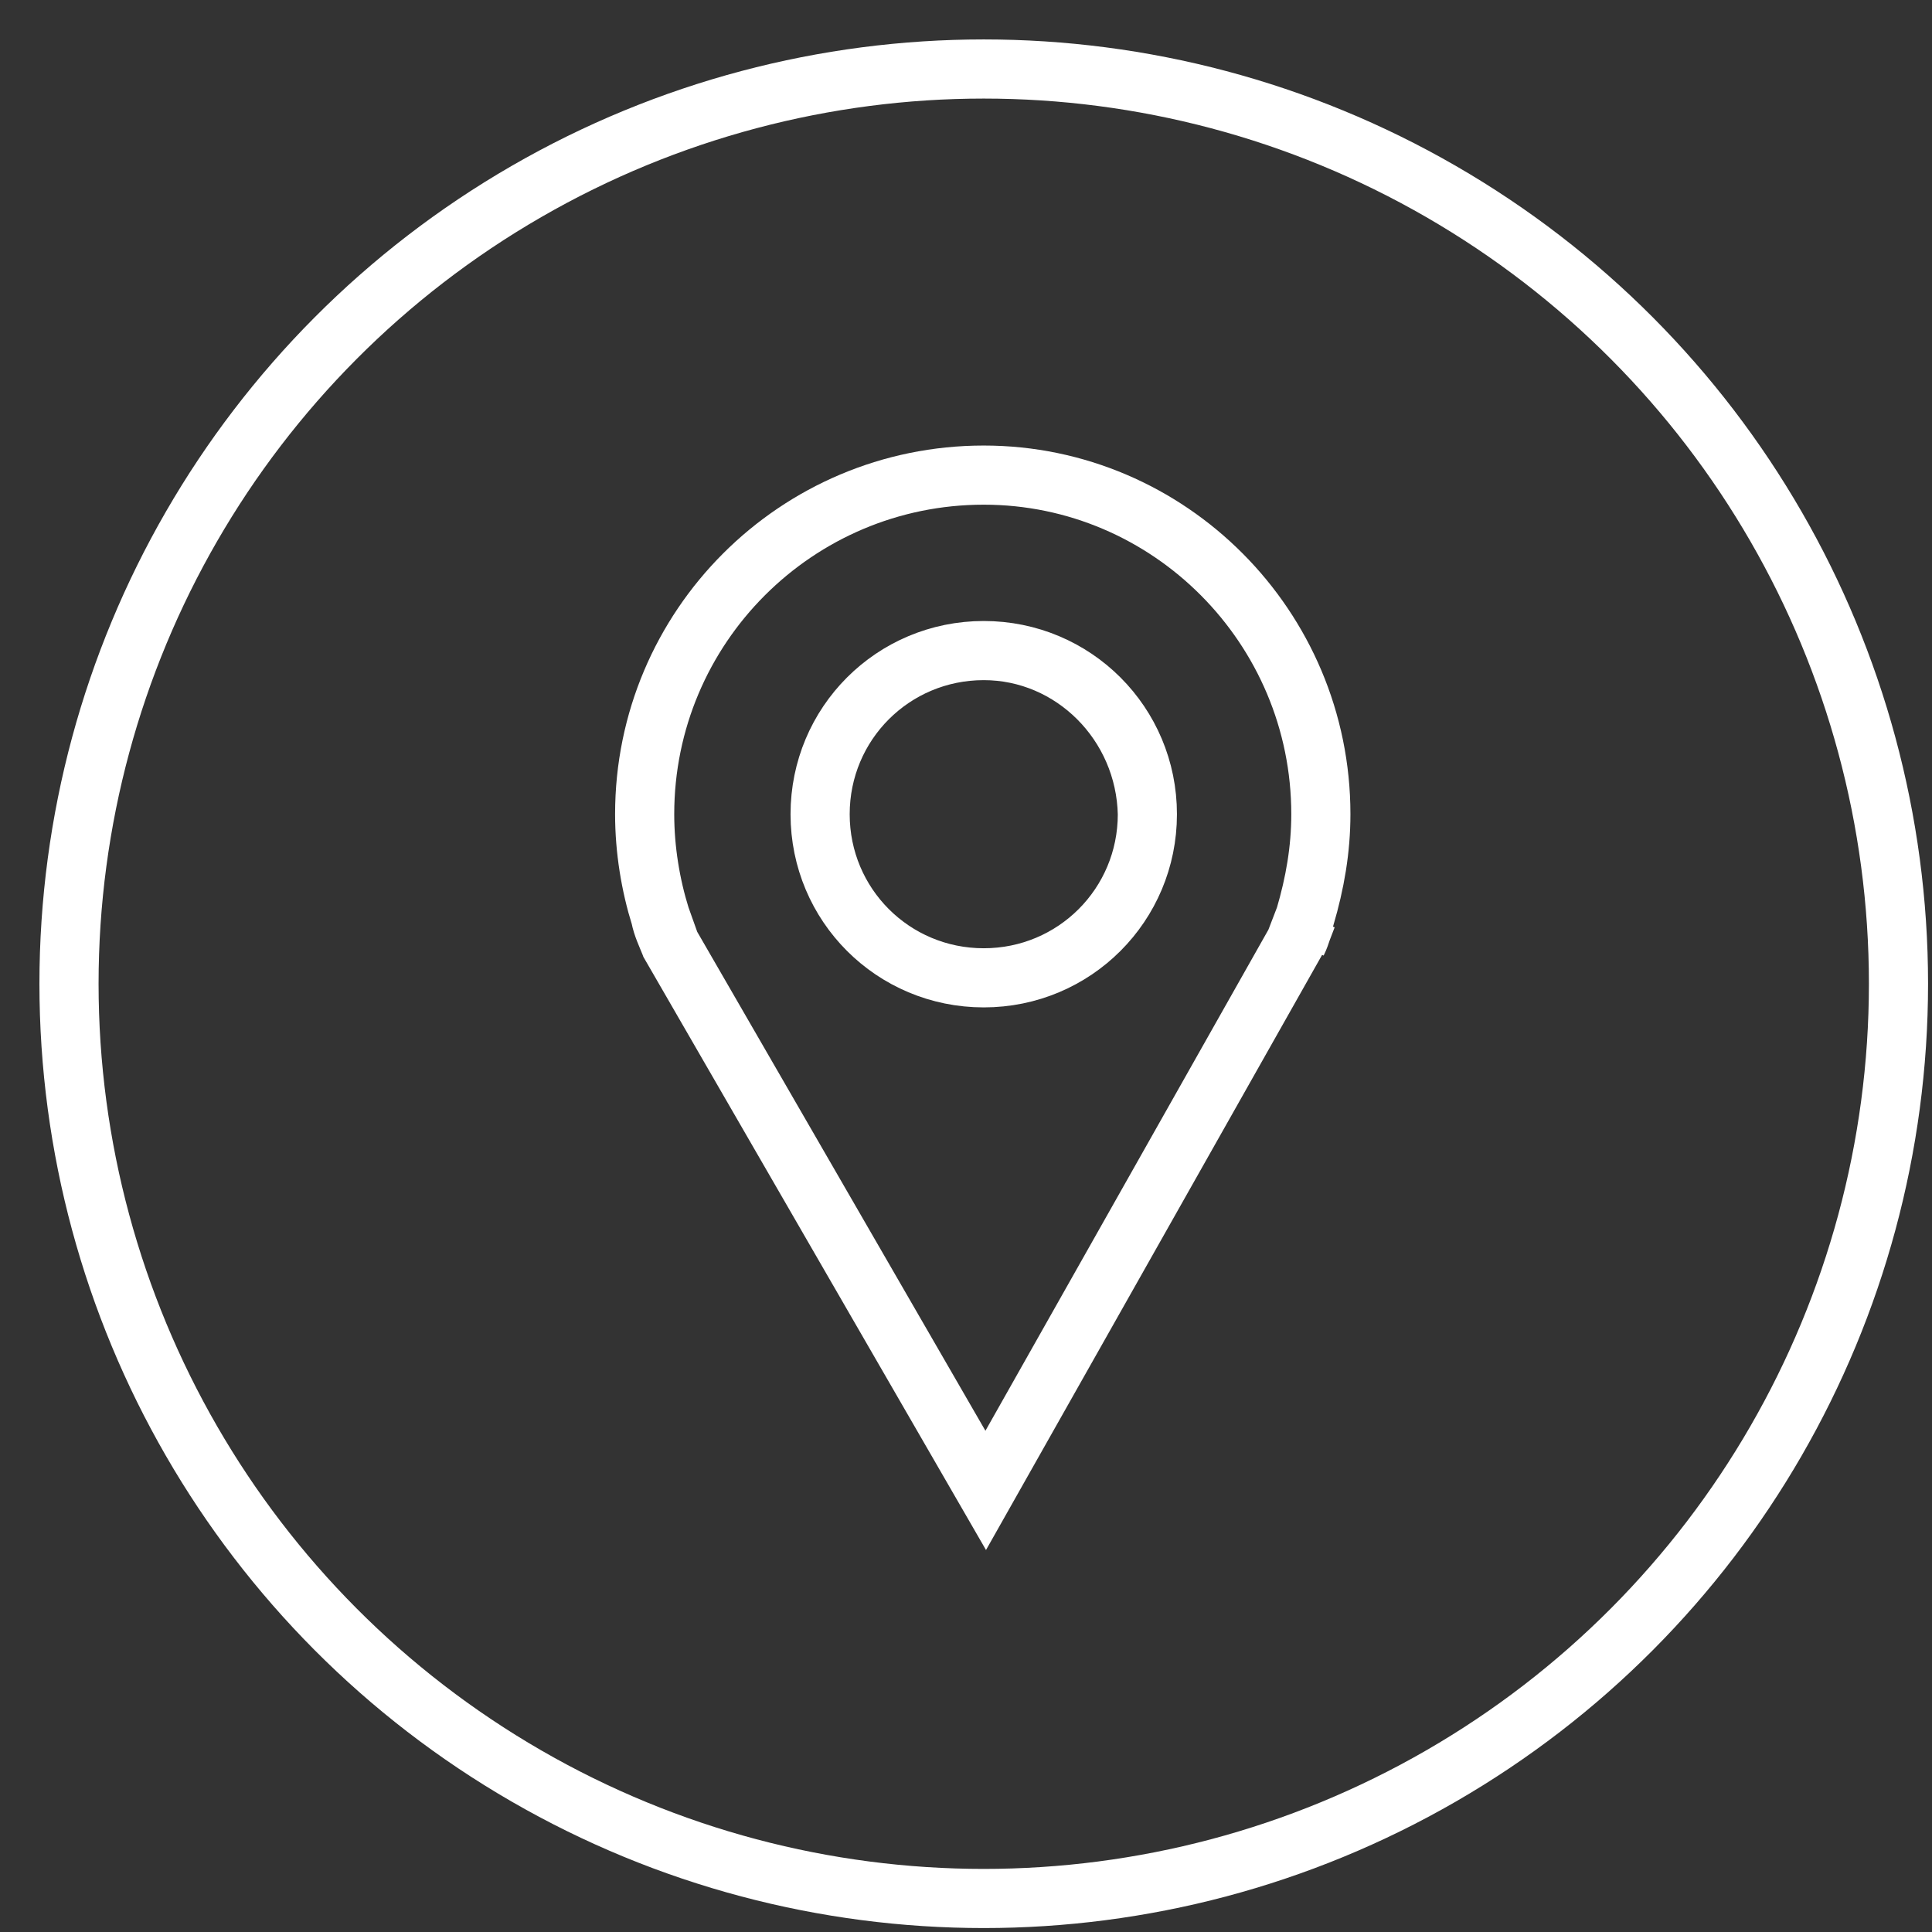
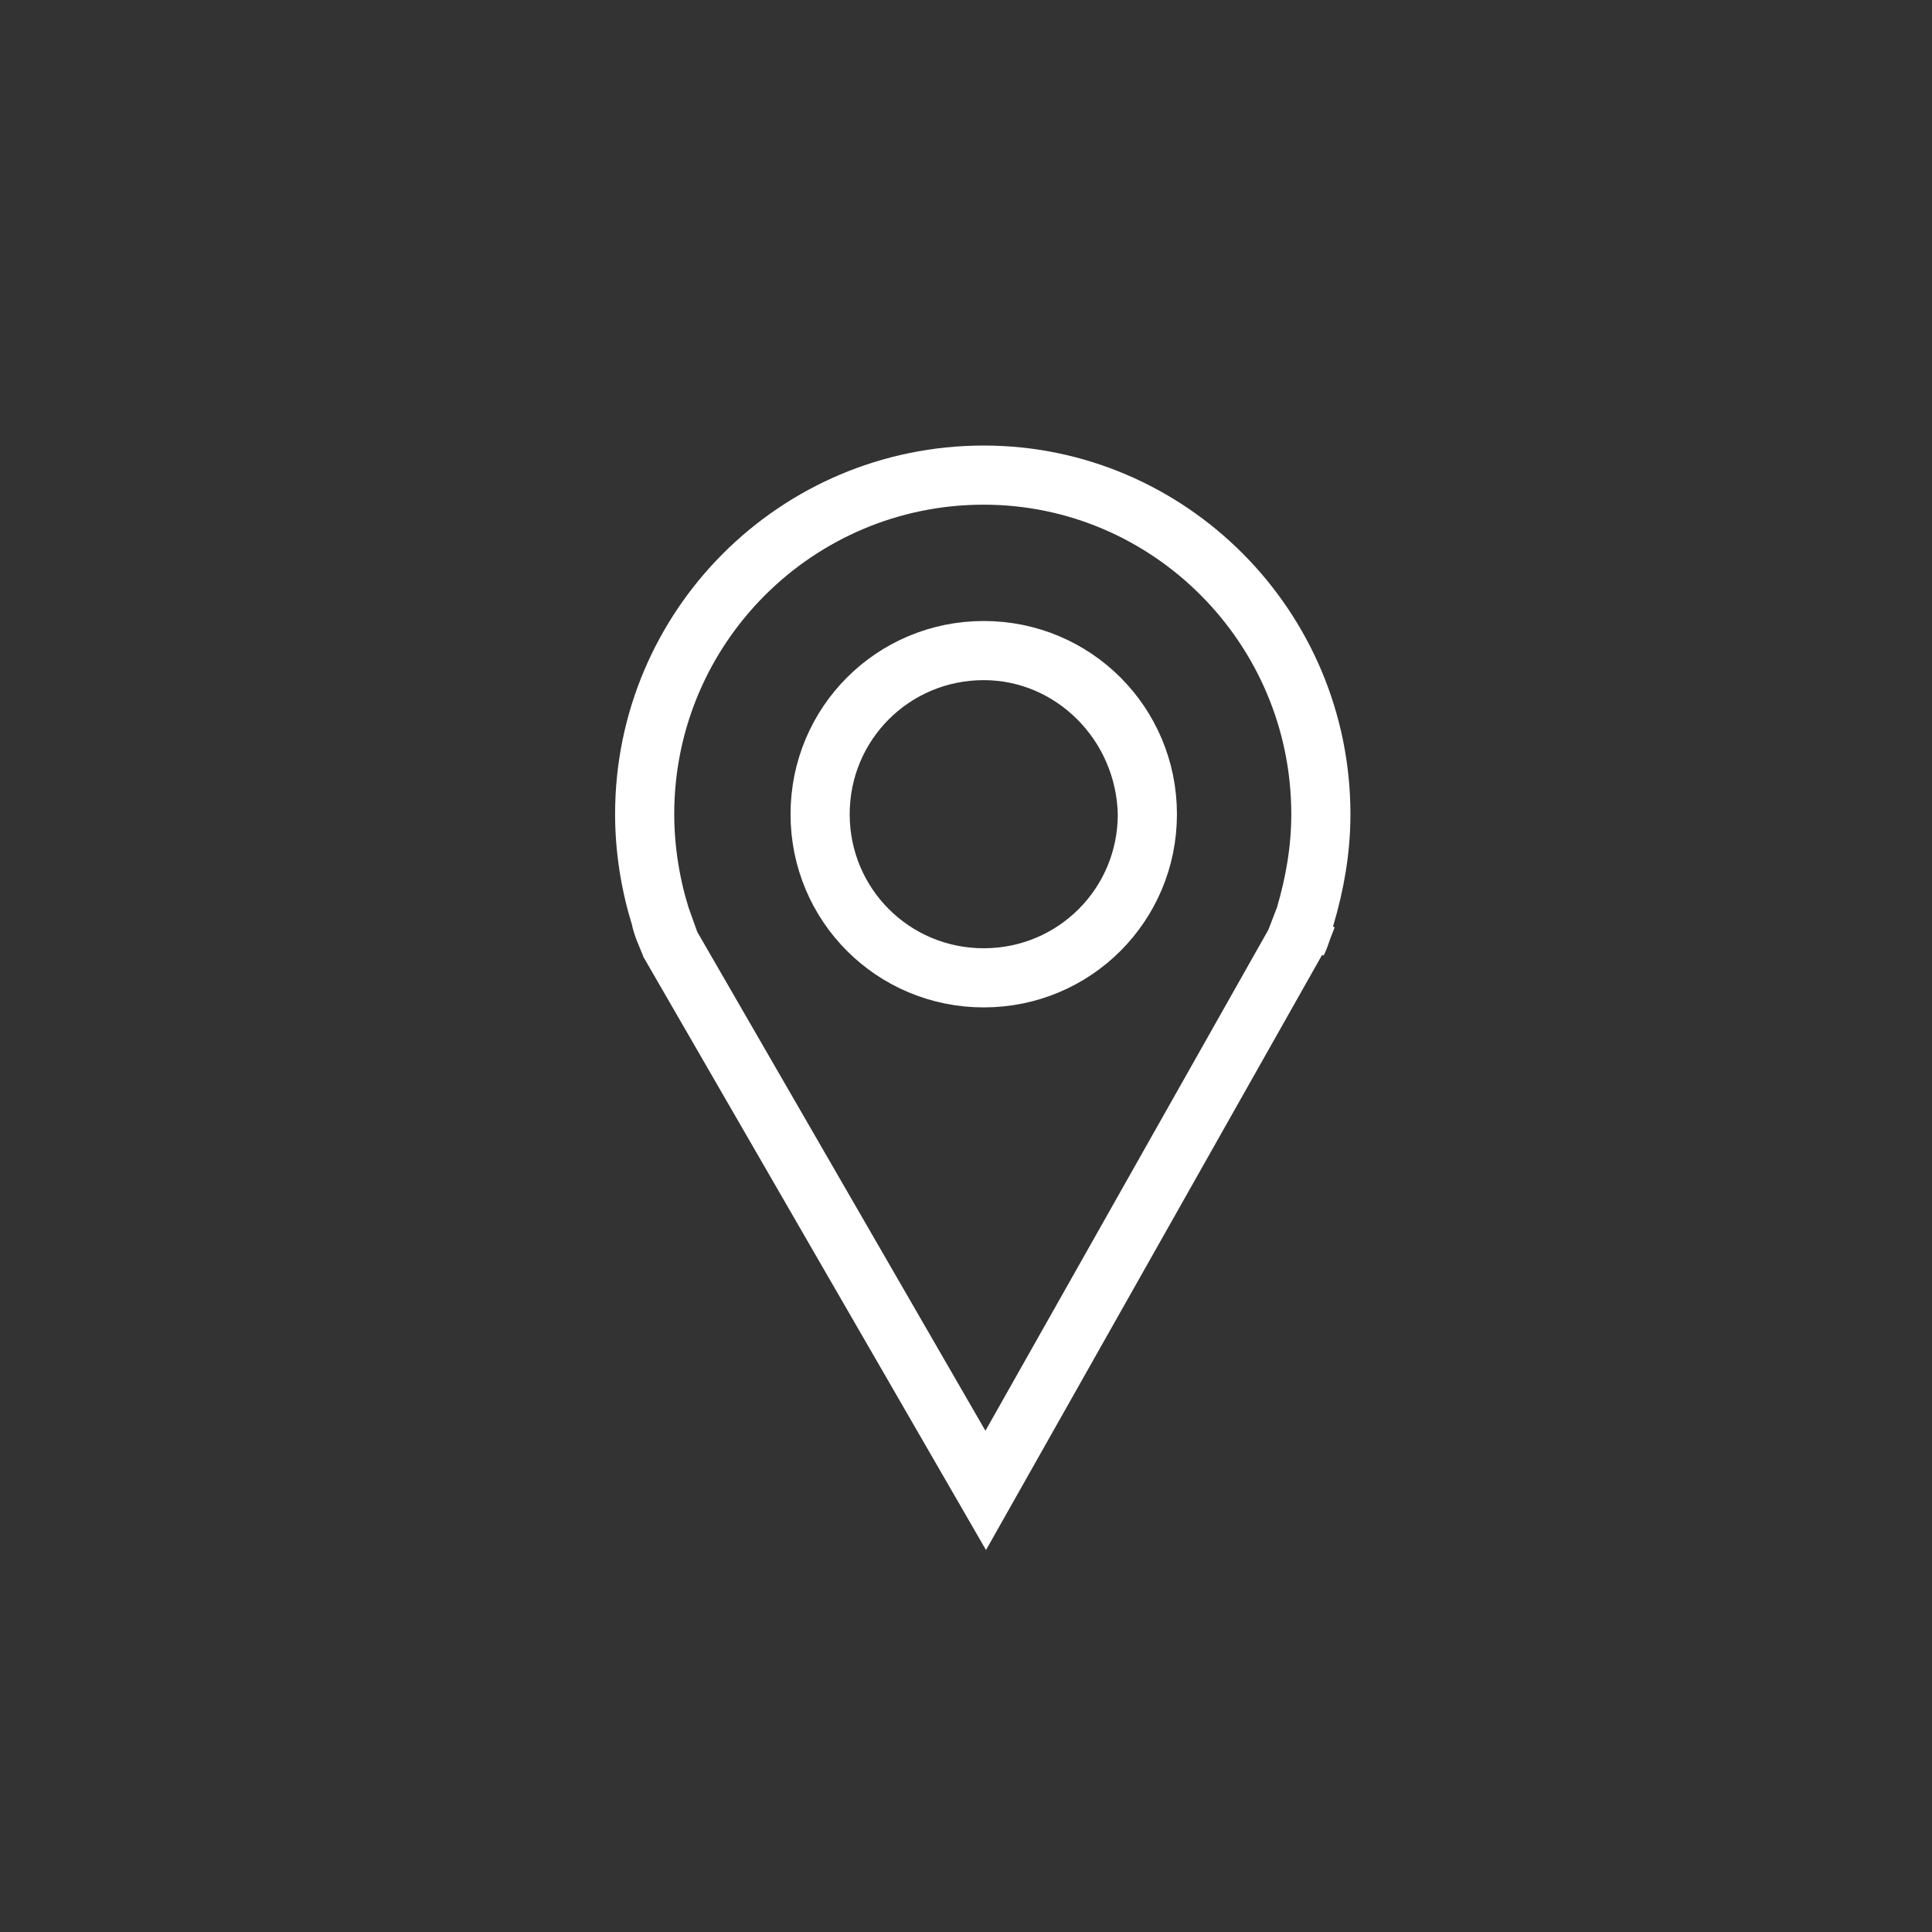
<svg xmlns="http://www.w3.org/2000/svg" uk-scrollspy="cls:uk-animation-stroke" style="--uk-animation-stroke: 291;" id="location" viewBox="-3 -3 98 98" class="uk-scrollspy-inview" width="68" height="68">
  <rect x="-3" y="-3" width="98" height="98" fill="#333333" stroke="none" />
-   <circle cx="46.9" cy="46.9" r="46.4" stroke="#FFFFFF" fill-opacity="0" fill="#000000" stroke-width="3px" />
  <path d="M30.5,43.5l0.5,1.4C30.8,44.4,30.6,44,30.5,43.5z M46.9,30c-4.6,0-8.3,3.7-8.3,8.3c0,4.6,3.7,8.3,8.3,8.3  c4.6,0,8.3-3.7,8.3-8.3C55.1,33.7,51.4,30,46.9,30z M62.8,44.8c0.2-0.4,0.3-0.9,0.5-1.3L62.8,44.8z M64,38.3c0,1.8-0.3,3.5-0.8,5.2  l-0.5,1.3L47,72.6L31,44.9l-0.5-1.4c-0.5-1.6-0.8-3.4-0.8-5.2c0-9.5,7.7-17.2,17.2-17.2C56.3,21.1,64,28.8,64,38.3z M38.6,38.3  c0,4.6,3.7,8.3,8.3,8.3c4.6,0,8.3-3.7,8.3-8.3c0-4.6-3.7-8.3-8.3-8.3C42.3,30,38.6,33.7,38.6,38.3z M46.9,30c-4.6,0-8.3,3.7-8.3,8.3  c0,4.6,3.7,8.3,8.3,8.3c4.6,0,8.3-3.7,8.3-8.3C55.1,33.7,51.4,30,46.9,30z" stroke="#FFFFFF" fill-opacity="0" fill="#000000" stroke-width="3px" />
</svg>